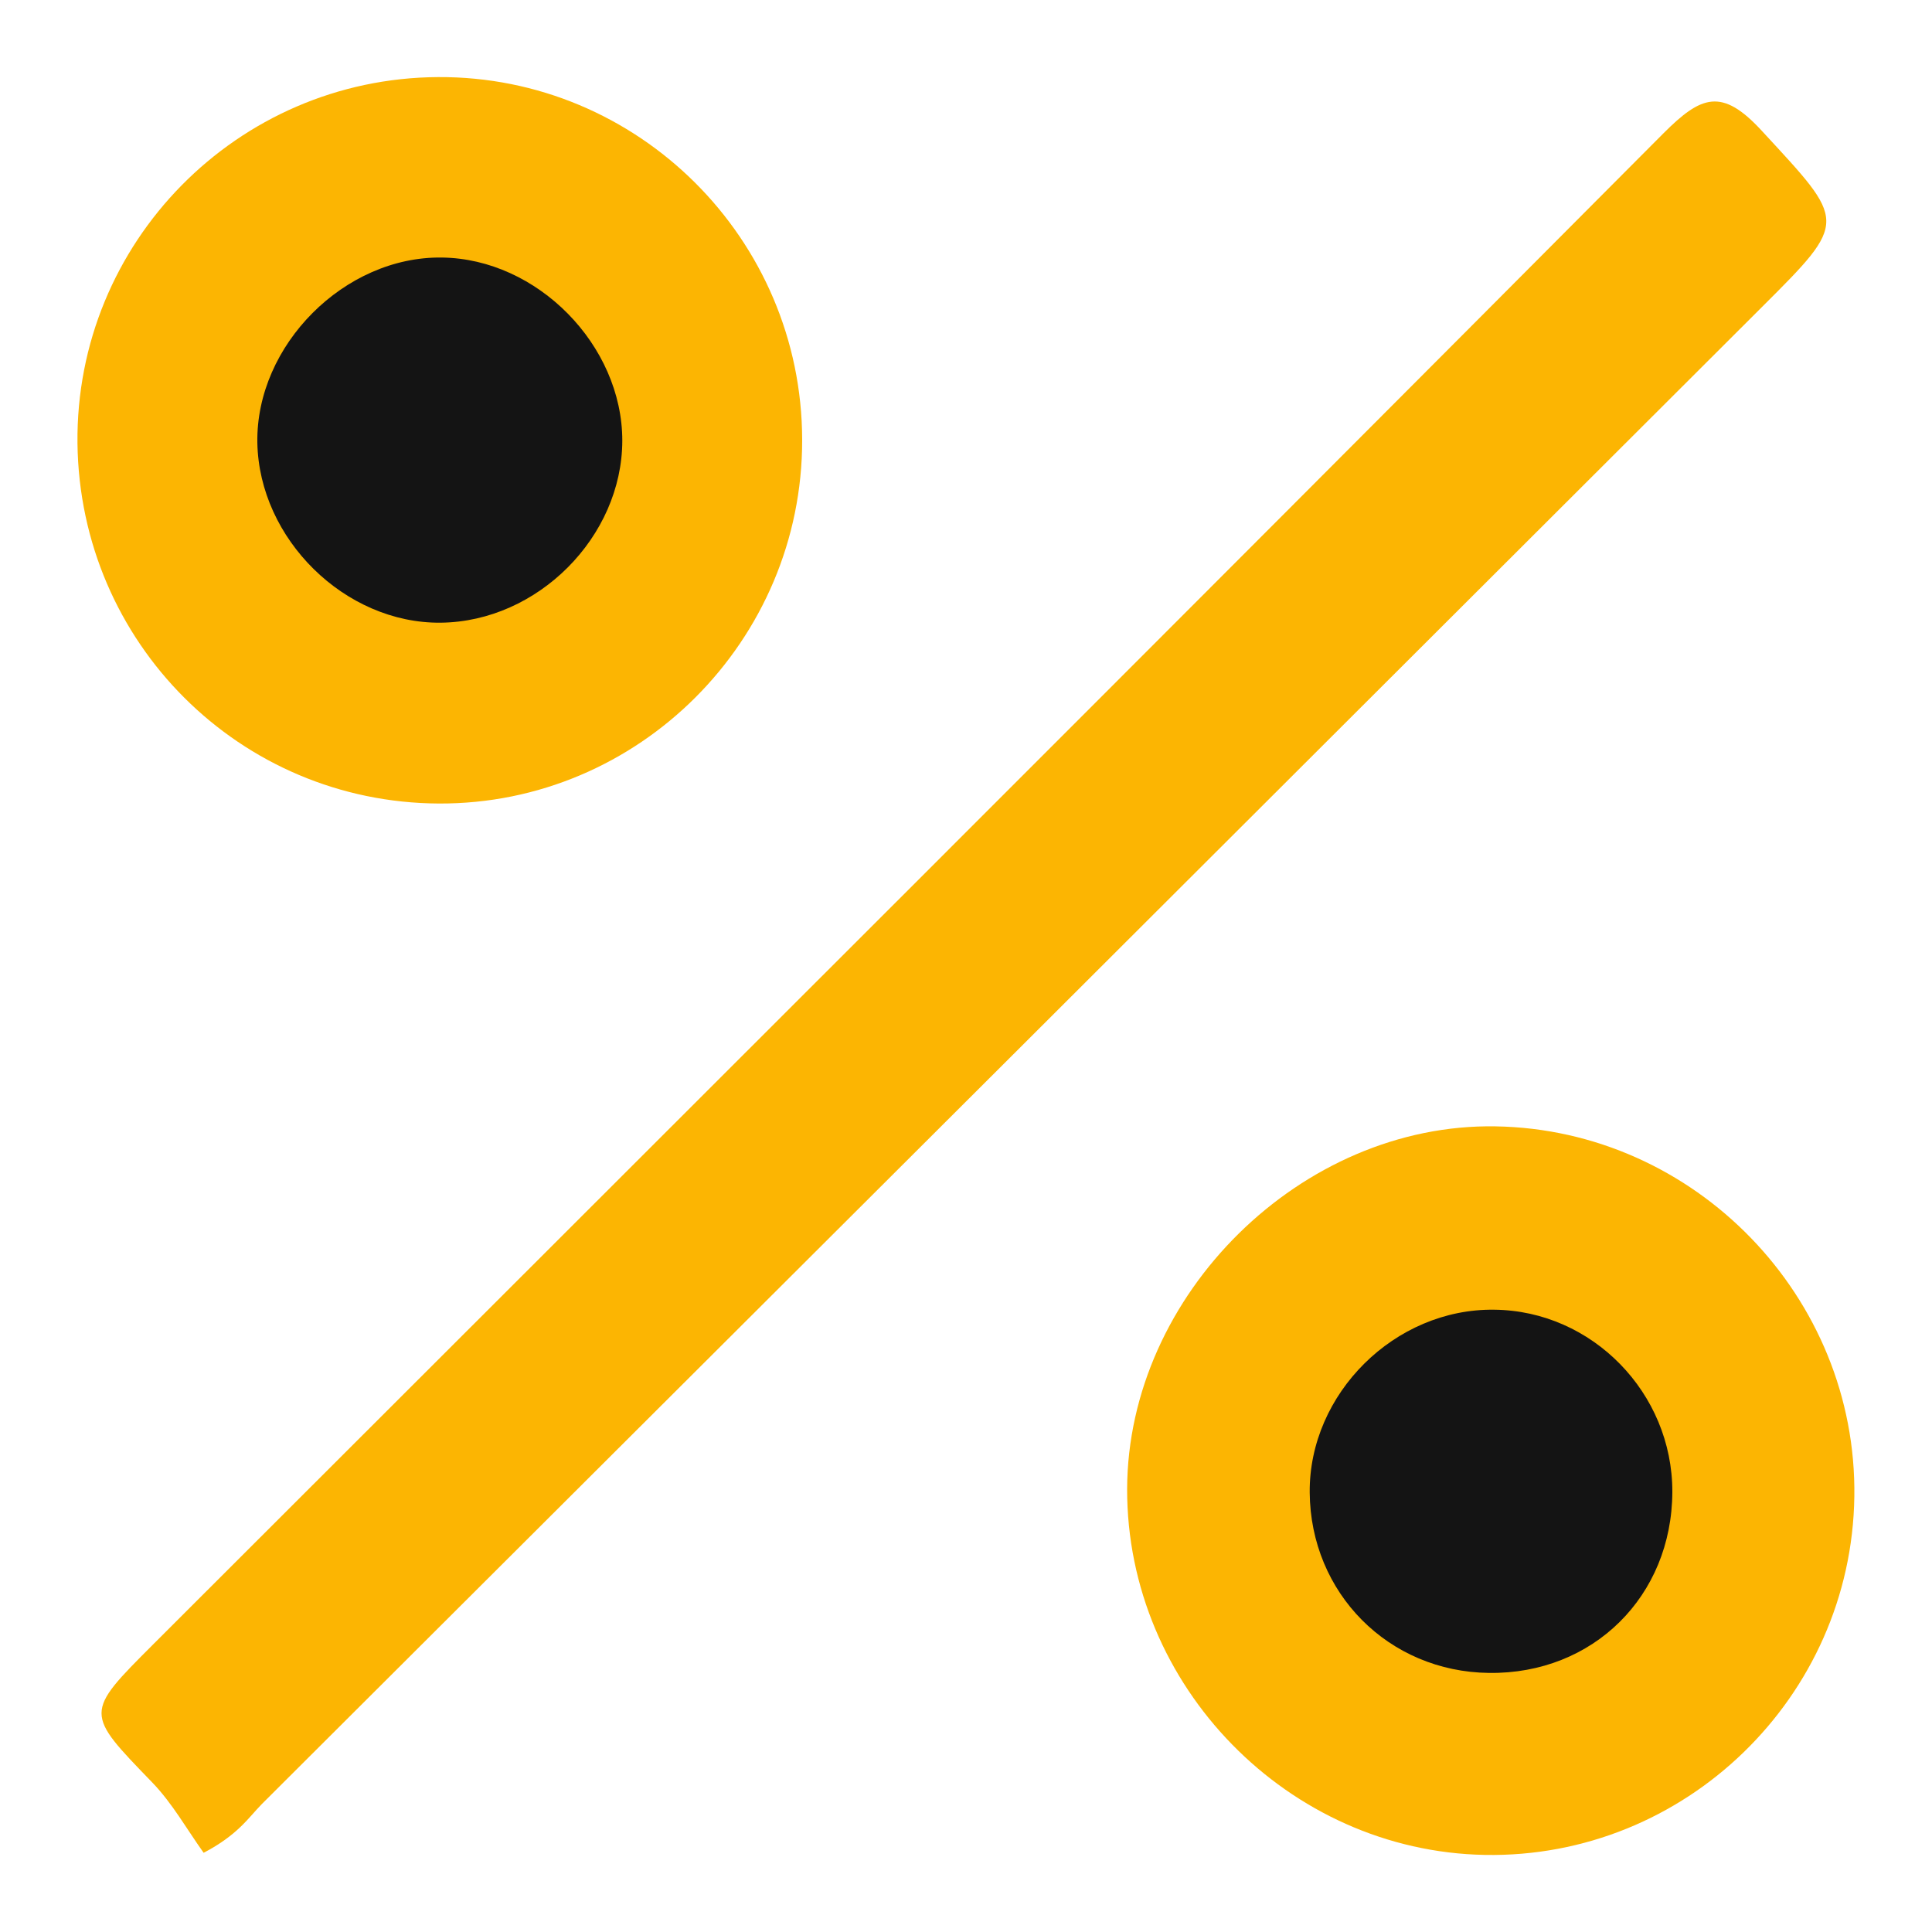
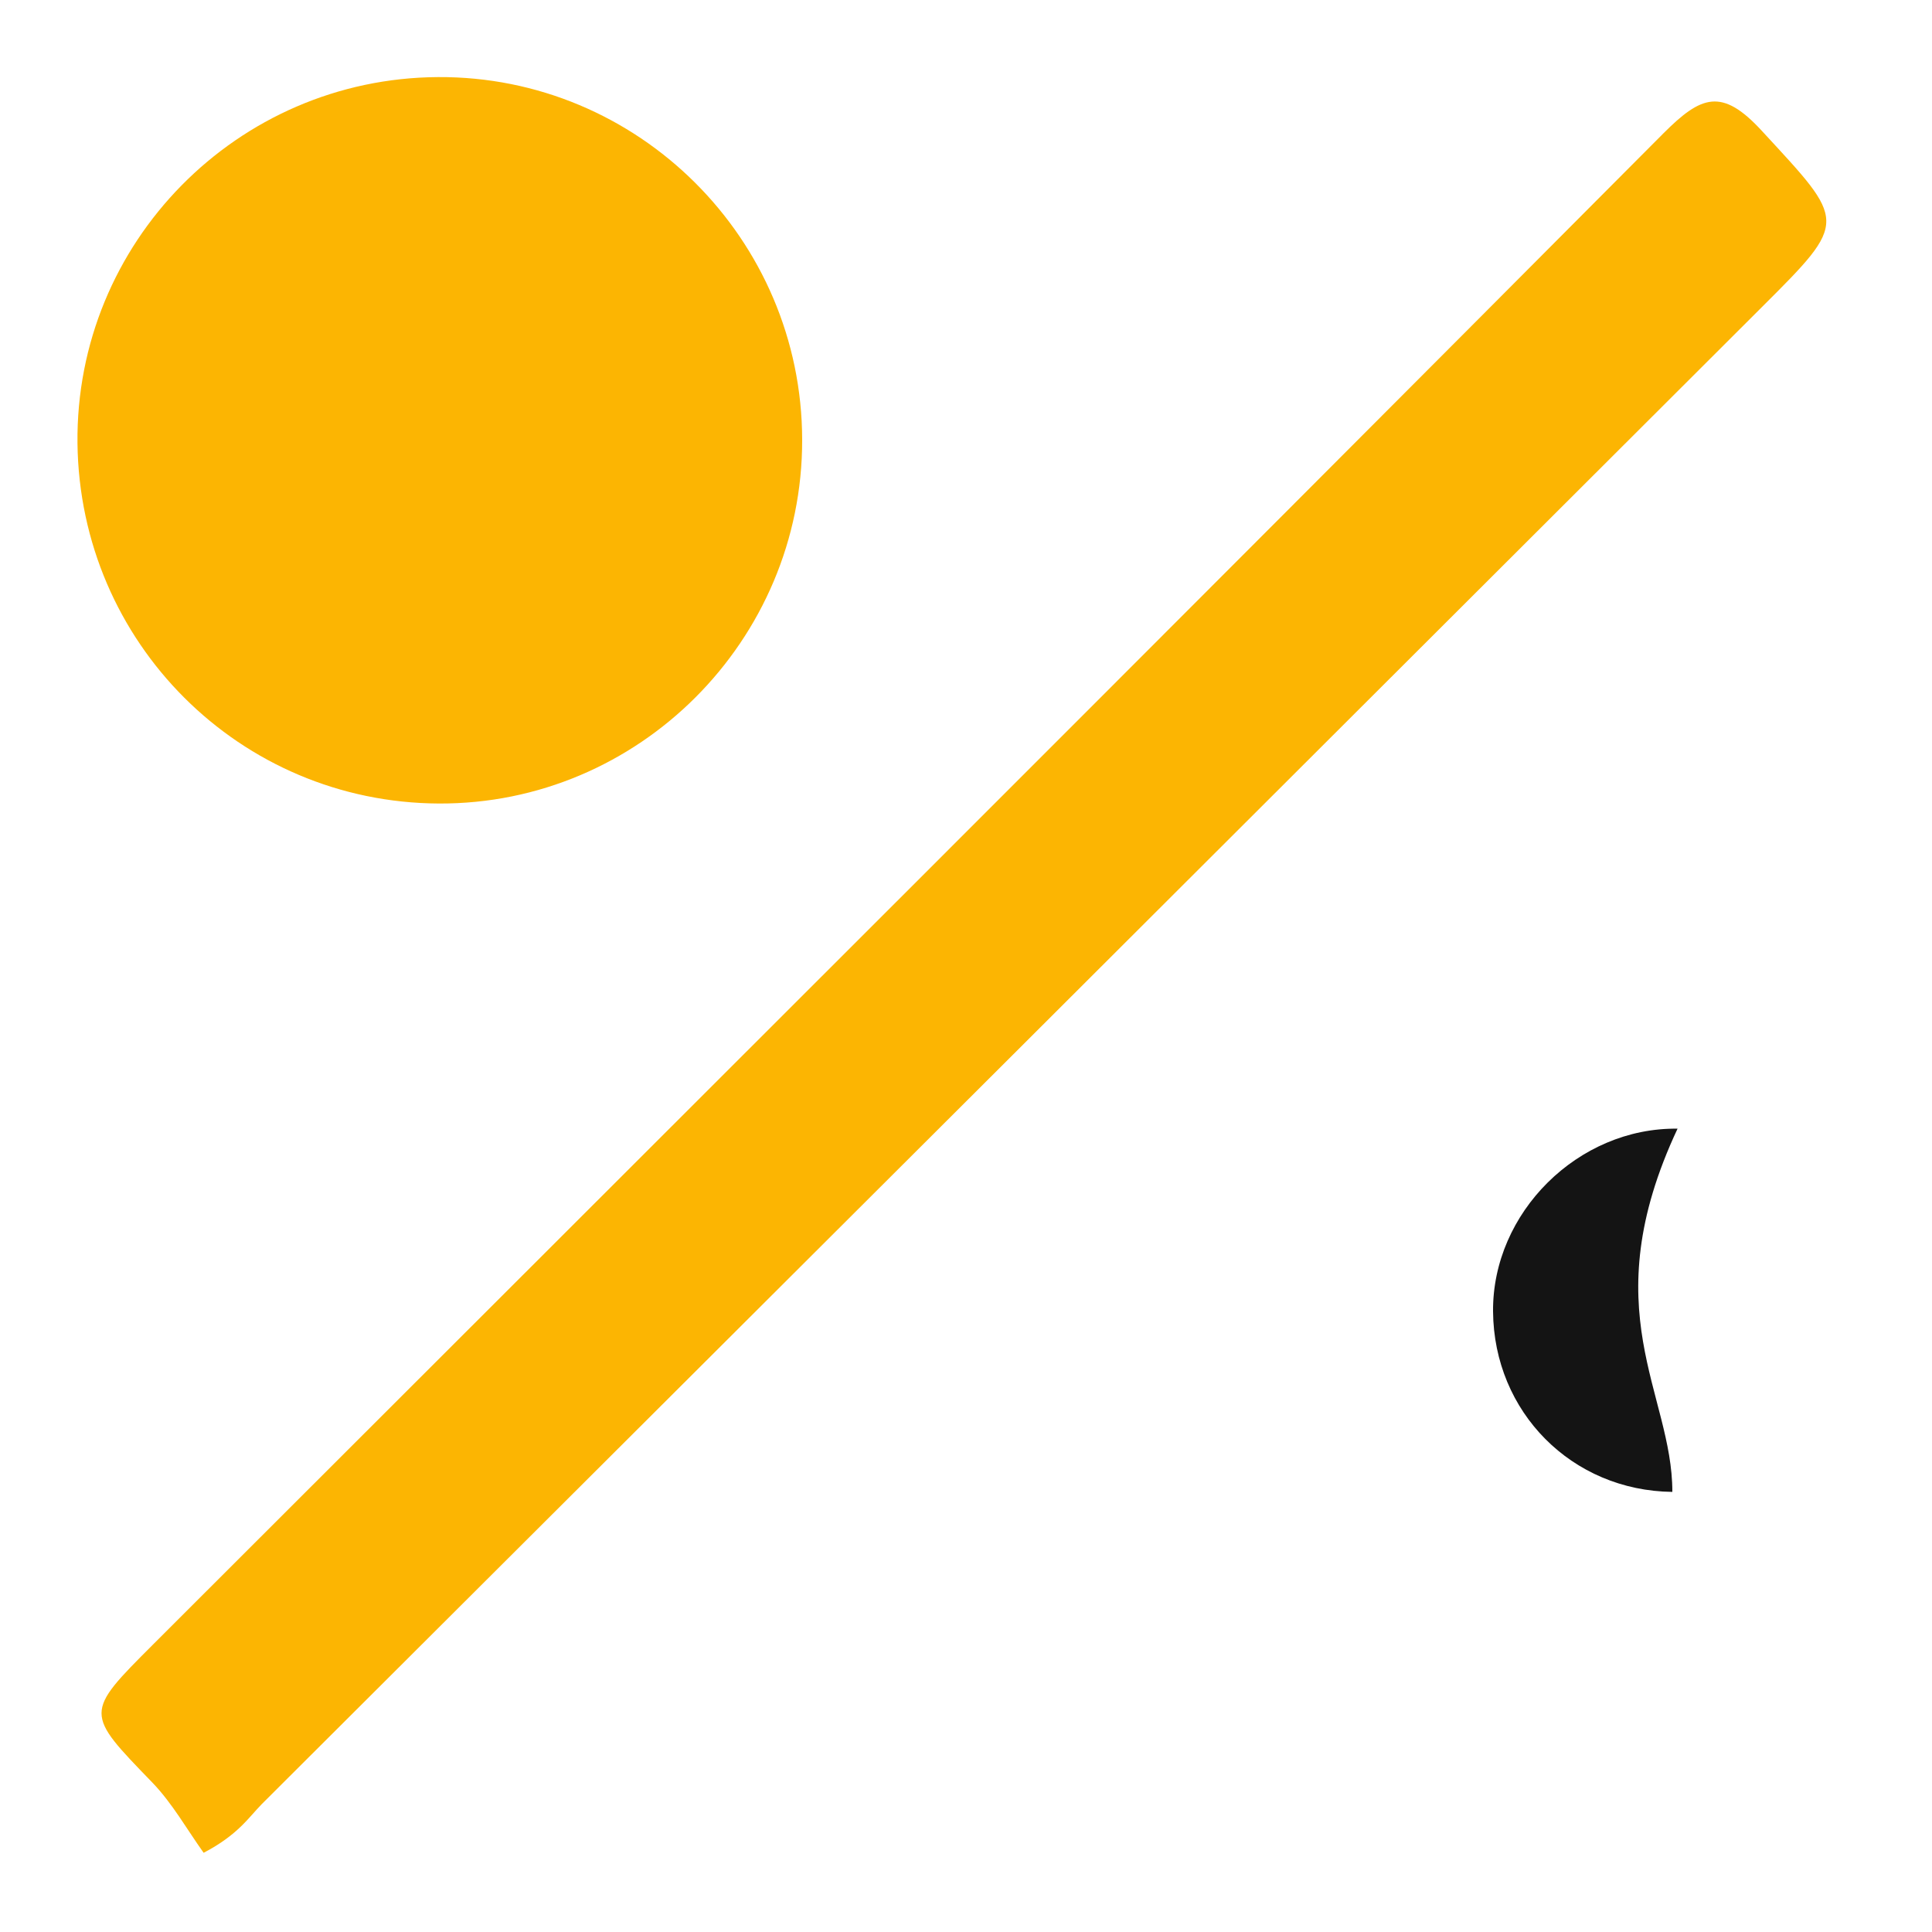
<svg xmlns="http://www.w3.org/2000/svg" version="1.1" id="Слой_1" x="0px" y="0px" viewBox="0 0 100 100" style="enable-background:new 0 0 100 100;" xml:space="preserve">
  <style type="text/css">
	.st0{fill:#FCB502;}
	.st1{fill:#141414;}
</style>
  <g>
    <path class="st0" d="M10.54,95.9c-0.87-1.22-1.62-2.56-2.65-3.63c-3.5-3.62-3.54-3.58,0.04-7.16C34,59.06,60.1,33.02,86.1,6.9   c1.95-1.95,3.02-2.38,5.09-0.13c4.38,4.75,4.52,4.62,0,9.13C65.32,41.73,39.44,67.56,13.55,93.38   C12.87,94.07,12.32,94.97,10.54,95.9z" />
-     <path class="st0" d="M95.98,77.47c-0.15,10.38-8.77,18.73-19.13,18.54c-10.17-0.19-18.53-8.74-18.51-18.94   C58.37,67,67.37,58.13,77.41,58.3C87.74,58.47,96.13,67.14,95.98,77.47z" />
    <path class="st0" d="M22.67,3.99c10.36-0.06,18.83,8.37,18.85,18.77c0.02,10.39-8.46,18.88-18.81,18.83   C12.42,41.54,4.13,33.27,4.01,22.94C3.9,12.56,12.27,4.05,22.67,3.99z" />
-     <path class="st1" d="M86.56,77.22c-0.02,5.4-4.1,9.44-9.49,9.37c-5.2-0.06-9.24-4.13-9.28-9.34c-0.04-5.12,4.41-9.53,9.55-9.46   C82.41,67.84,86.57,72.1,86.56,77.22z" />
-     <path class="st1" d="M32.21,22.81c-0.01,4.98-4.38,9.37-9.4,9.42c-4.95,0.05-9.4-4.33-9.49-9.32c-0.08-5.04,4.51-9.65,9.55-9.58   C27.81,13.39,32.21,17.86,32.21,22.81z" />
+     <path class="st1" d="M86.56,77.22c-5.2-0.06-9.24-4.13-9.28-9.34c-0.04-5.12,4.41-9.53,9.55-9.46   C82.41,67.84,86.57,72.1,86.56,77.22z" />
  </g>
</svg>